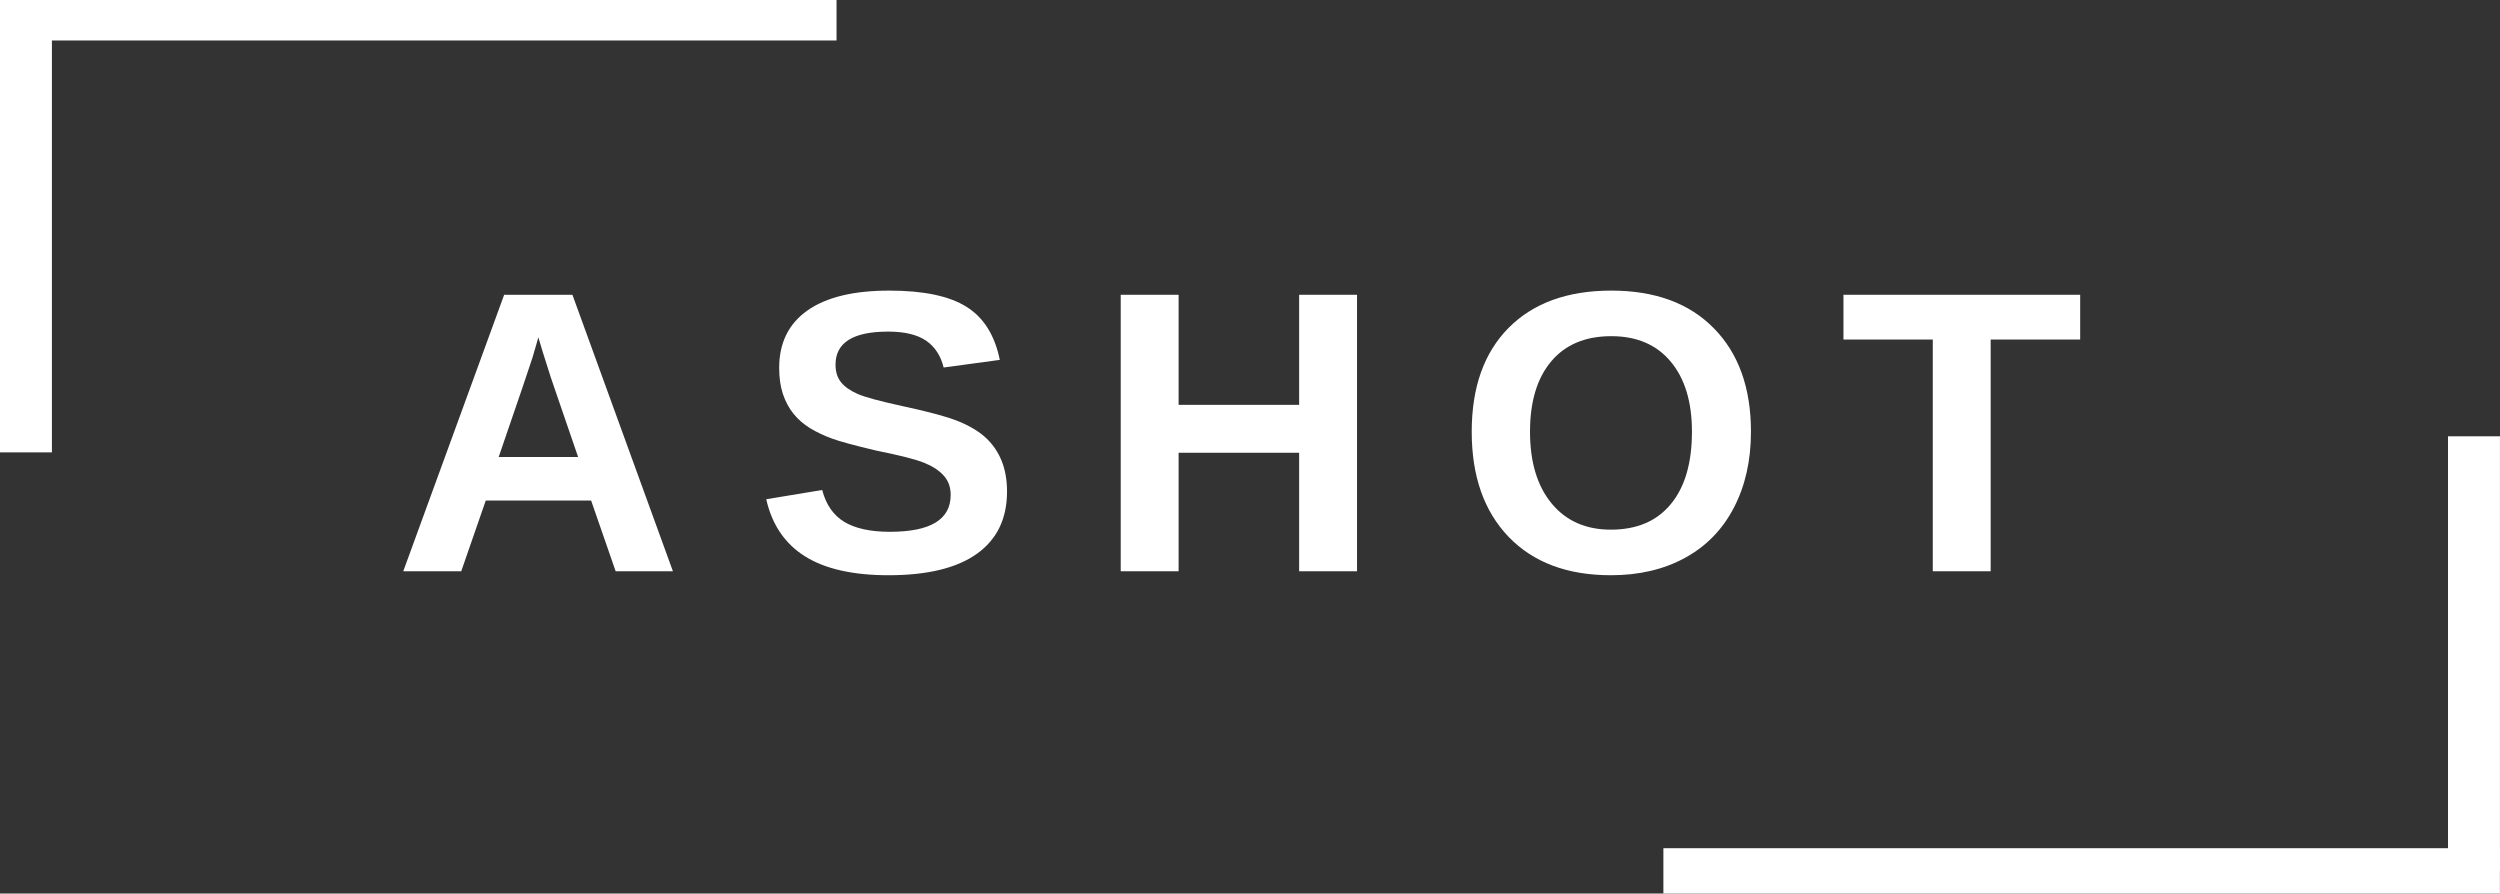
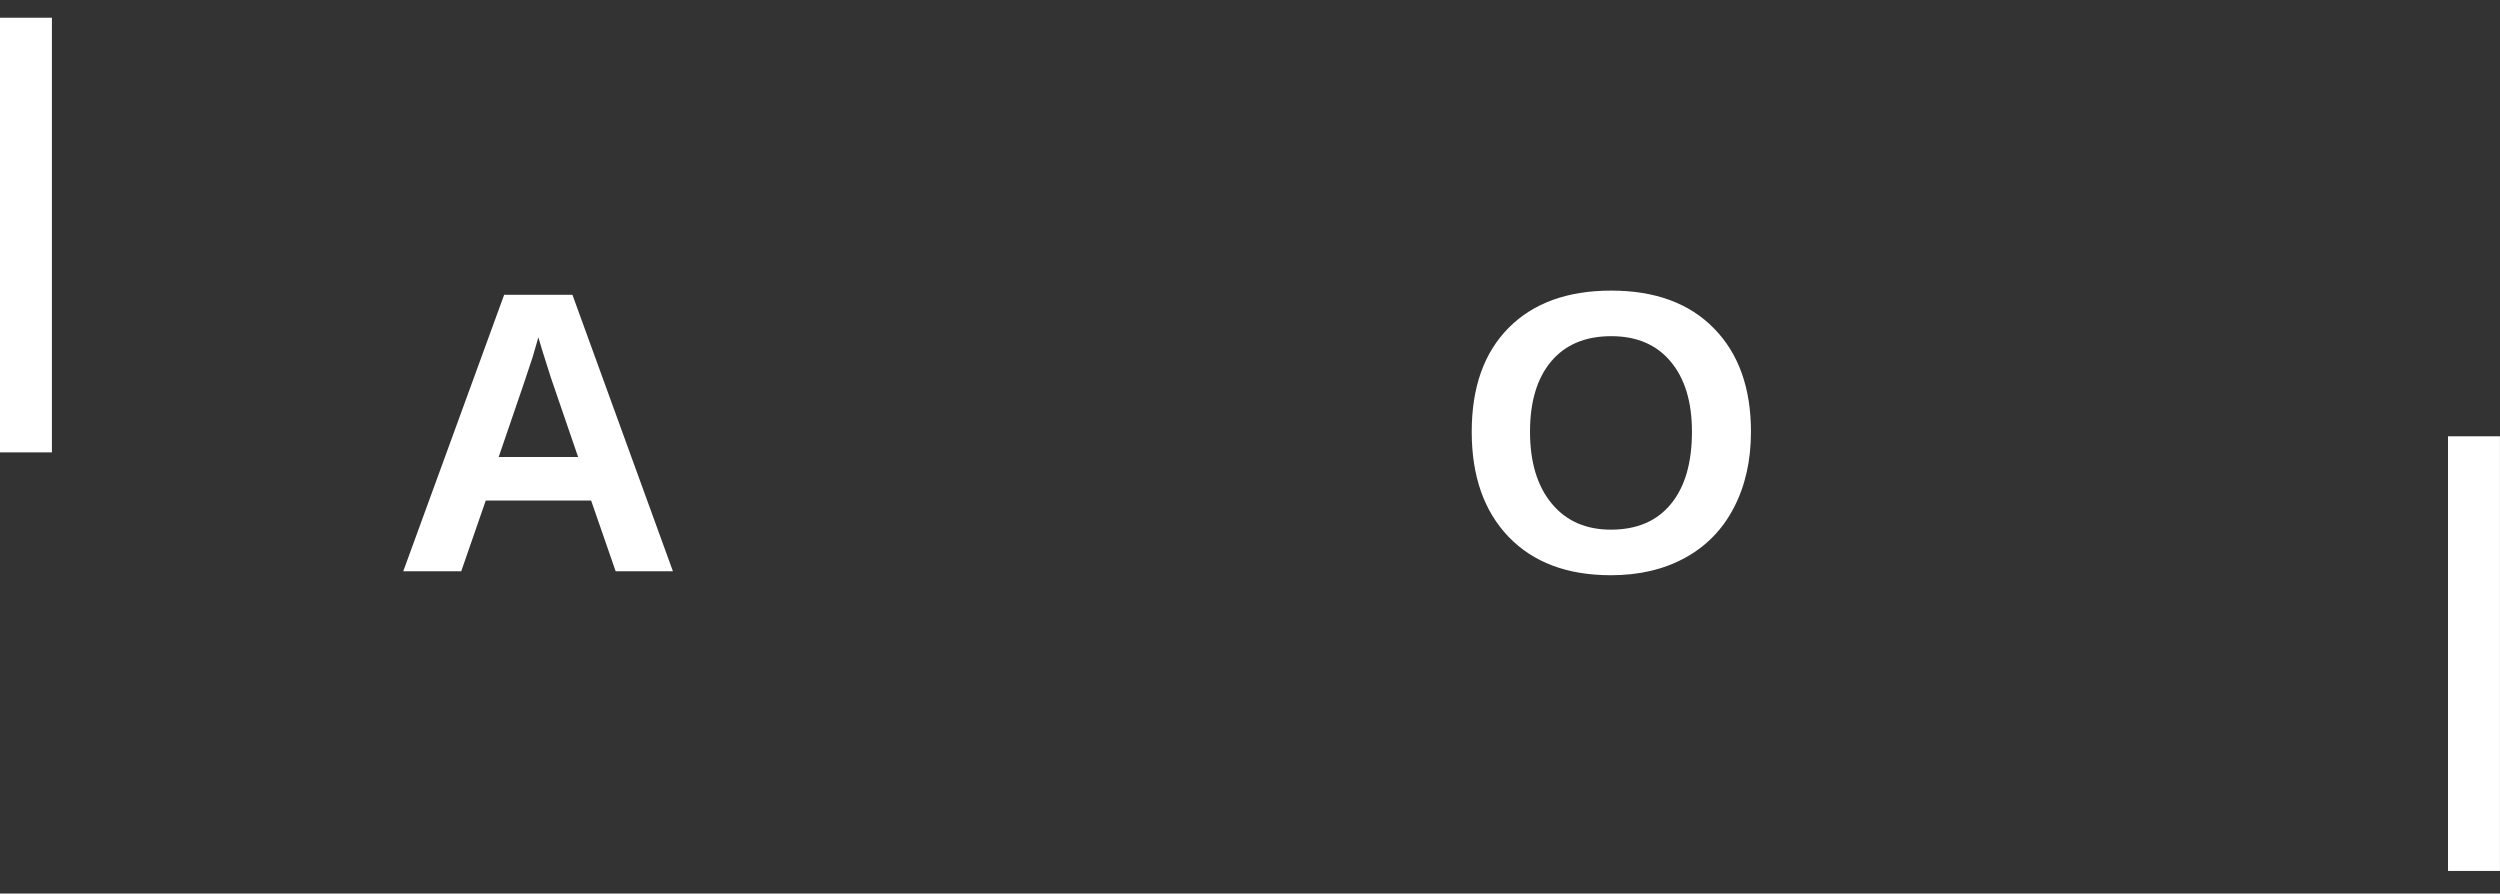
<svg xmlns="http://www.w3.org/2000/svg" width="512" height="183" viewBox="0 0 512 183" fill="none">
  <rect x="0" y="0" width="512" height="183" fill="#333333" stroke="none" />
  <g clip-path="url(#clip0_232_84)">
    <path d="M126.086 116.995L121.065 102.516H99.482L94.461 116.995H82.586L103.253 60.37H117.232L137.815 116.995H126.086ZM110.253 69.079L110.003 69.974C109.737 70.933 109.419 72.032 109.044 73.266C108.669 74.505 106.362 81.282 102.128 93.599H118.398L112.815 77.329L111.086 71.87L110.253 69.079Z" fill="white" />
-     <path d="M206.24 100.683C206.24 106.224 204.183 110.469 200.074 113.412C195.959 116.344 189.928 117.808 181.969 117.808C174.704 117.808 169.011 116.526 164.886 113.953C160.761 111.37 158.105 107.469 156.928 102.245L168.386 100.349C169.162 103.349 170.678 105.532 172.928 106.891C175.178 108.24 178.292 108.912 182.282 108.912C190.558 108.912 194.699 106.401 194.699 101.37C194.699 99.761 194.219 98.433 193.261 97.391C192.313 96.339 190.975 95.464 189.24 94.766C187.516 94.073 184.204 93.235 179.303 92.245C175.079 91.245 172.136 90.448 170.469 89.849C168.803 89.24 167.292 88.532 165.949 87.724C164.615 86.907 163.475 85.922 162.532 84.766C161.6 83.615 160.87 82.261 160.344 80.703C159.829 79.151 159.574 77.365 159.574 75.349C159.574 70.24 161.495 66.323 165.344 63.599C169.188 60.88 174.782 59.516 182.115 59.516C189.141 59.516 194.412 60.62 197.928 62.828C201.454 65.026 203.73 68.651 204.761 73.703L193.261 75.266C192.662 72.839 191.459 71.005 189.657 69.766C187.85 68.532 185.261 67.912 181.886 67.912C174.704 67.912 171.115 70.172 171.115 74.683C171.115 76.157 171.495 77.365 172.261 78.308C173.021 79.24 174.157 80.032 175.657 80.683C177.157 81.339 180.199 82.162 184.782 83.162C190.209 84.318 194.1 85.38 196.449 86.349C198.792 87.323 200.646 88.464 202.011 89.766C203.386 91.073 204.433 92.63 205.157 94.433C205.876 96.24 206.24 98.323 206.24 100.683Z" fill="white" />
-     <path d="M266.065 116.995V92.724H241.378V116.995H229.523V60.37H241.378V82.912H266.065V60.37H277.919V116.995H266.065Z" fill="white" />
    <path d="M358.596 88.412C358.596 94.318 357.429 99.505 355.096 103.974C352.773 108.448 349.439 111.87 345.096 114.245C340.762 116.62 335.7 117.808 329.908 117.808C321.002 117.808 314.023 115.193 308.971 109.953C303.929 104.703 301.408 97.526 301.408 88.412C301.408 79.328 303.919 72.245 308.95 67.162C313.992 62.068 321.002 59.516 329.992 59.516C338.96 59.516 345.971 62.094 351.012 67.245C356.064 72.386 358.596 79.443 358.596 88.412ZM346.512 88.412C346.512 82.302 345.059 77.516 342.158 74.058C339.268 70.589 335.21 68.849 329.992 68.849C324.684 68.849 320.58 70.573 317.679 74.016C314.788 77.464 313.346 82.261 313.346 88.412C313.346 94.636 314.825 99.537 317.783 103.12C320.742 106.693 324.783 108.474 329.908 108.474C335.21 108.474 339.304 106.735 342.179 103.245C345.064 99.761 346.512 94.818 346.512 88.412Z" fill="white" />
-     <path d="M407.687 69.537V116.995H395.833V69.537H377.541V60.37H426.02V69.537H407.687Z" fill="white" />
-     <path d="M0 3.635H171.323" stroke="white" stroke-width="9.309" />
    <path d="M5.312 92.646V3.63" stroke="white" stroke-width="10.639" />
-     <path d="M511.984 178.365H340.662" stroke="white" stroke-width="9.309" />
    <path d="M506.672 89.354V178.37" stroke="white" stroke-width="10.639" />
  </g>
  <defs>
    <clipPath id="clip0_232_84">
      <rect width="512" height="183" fill="white" />
    </clipPath>
  </defs>
</svg>